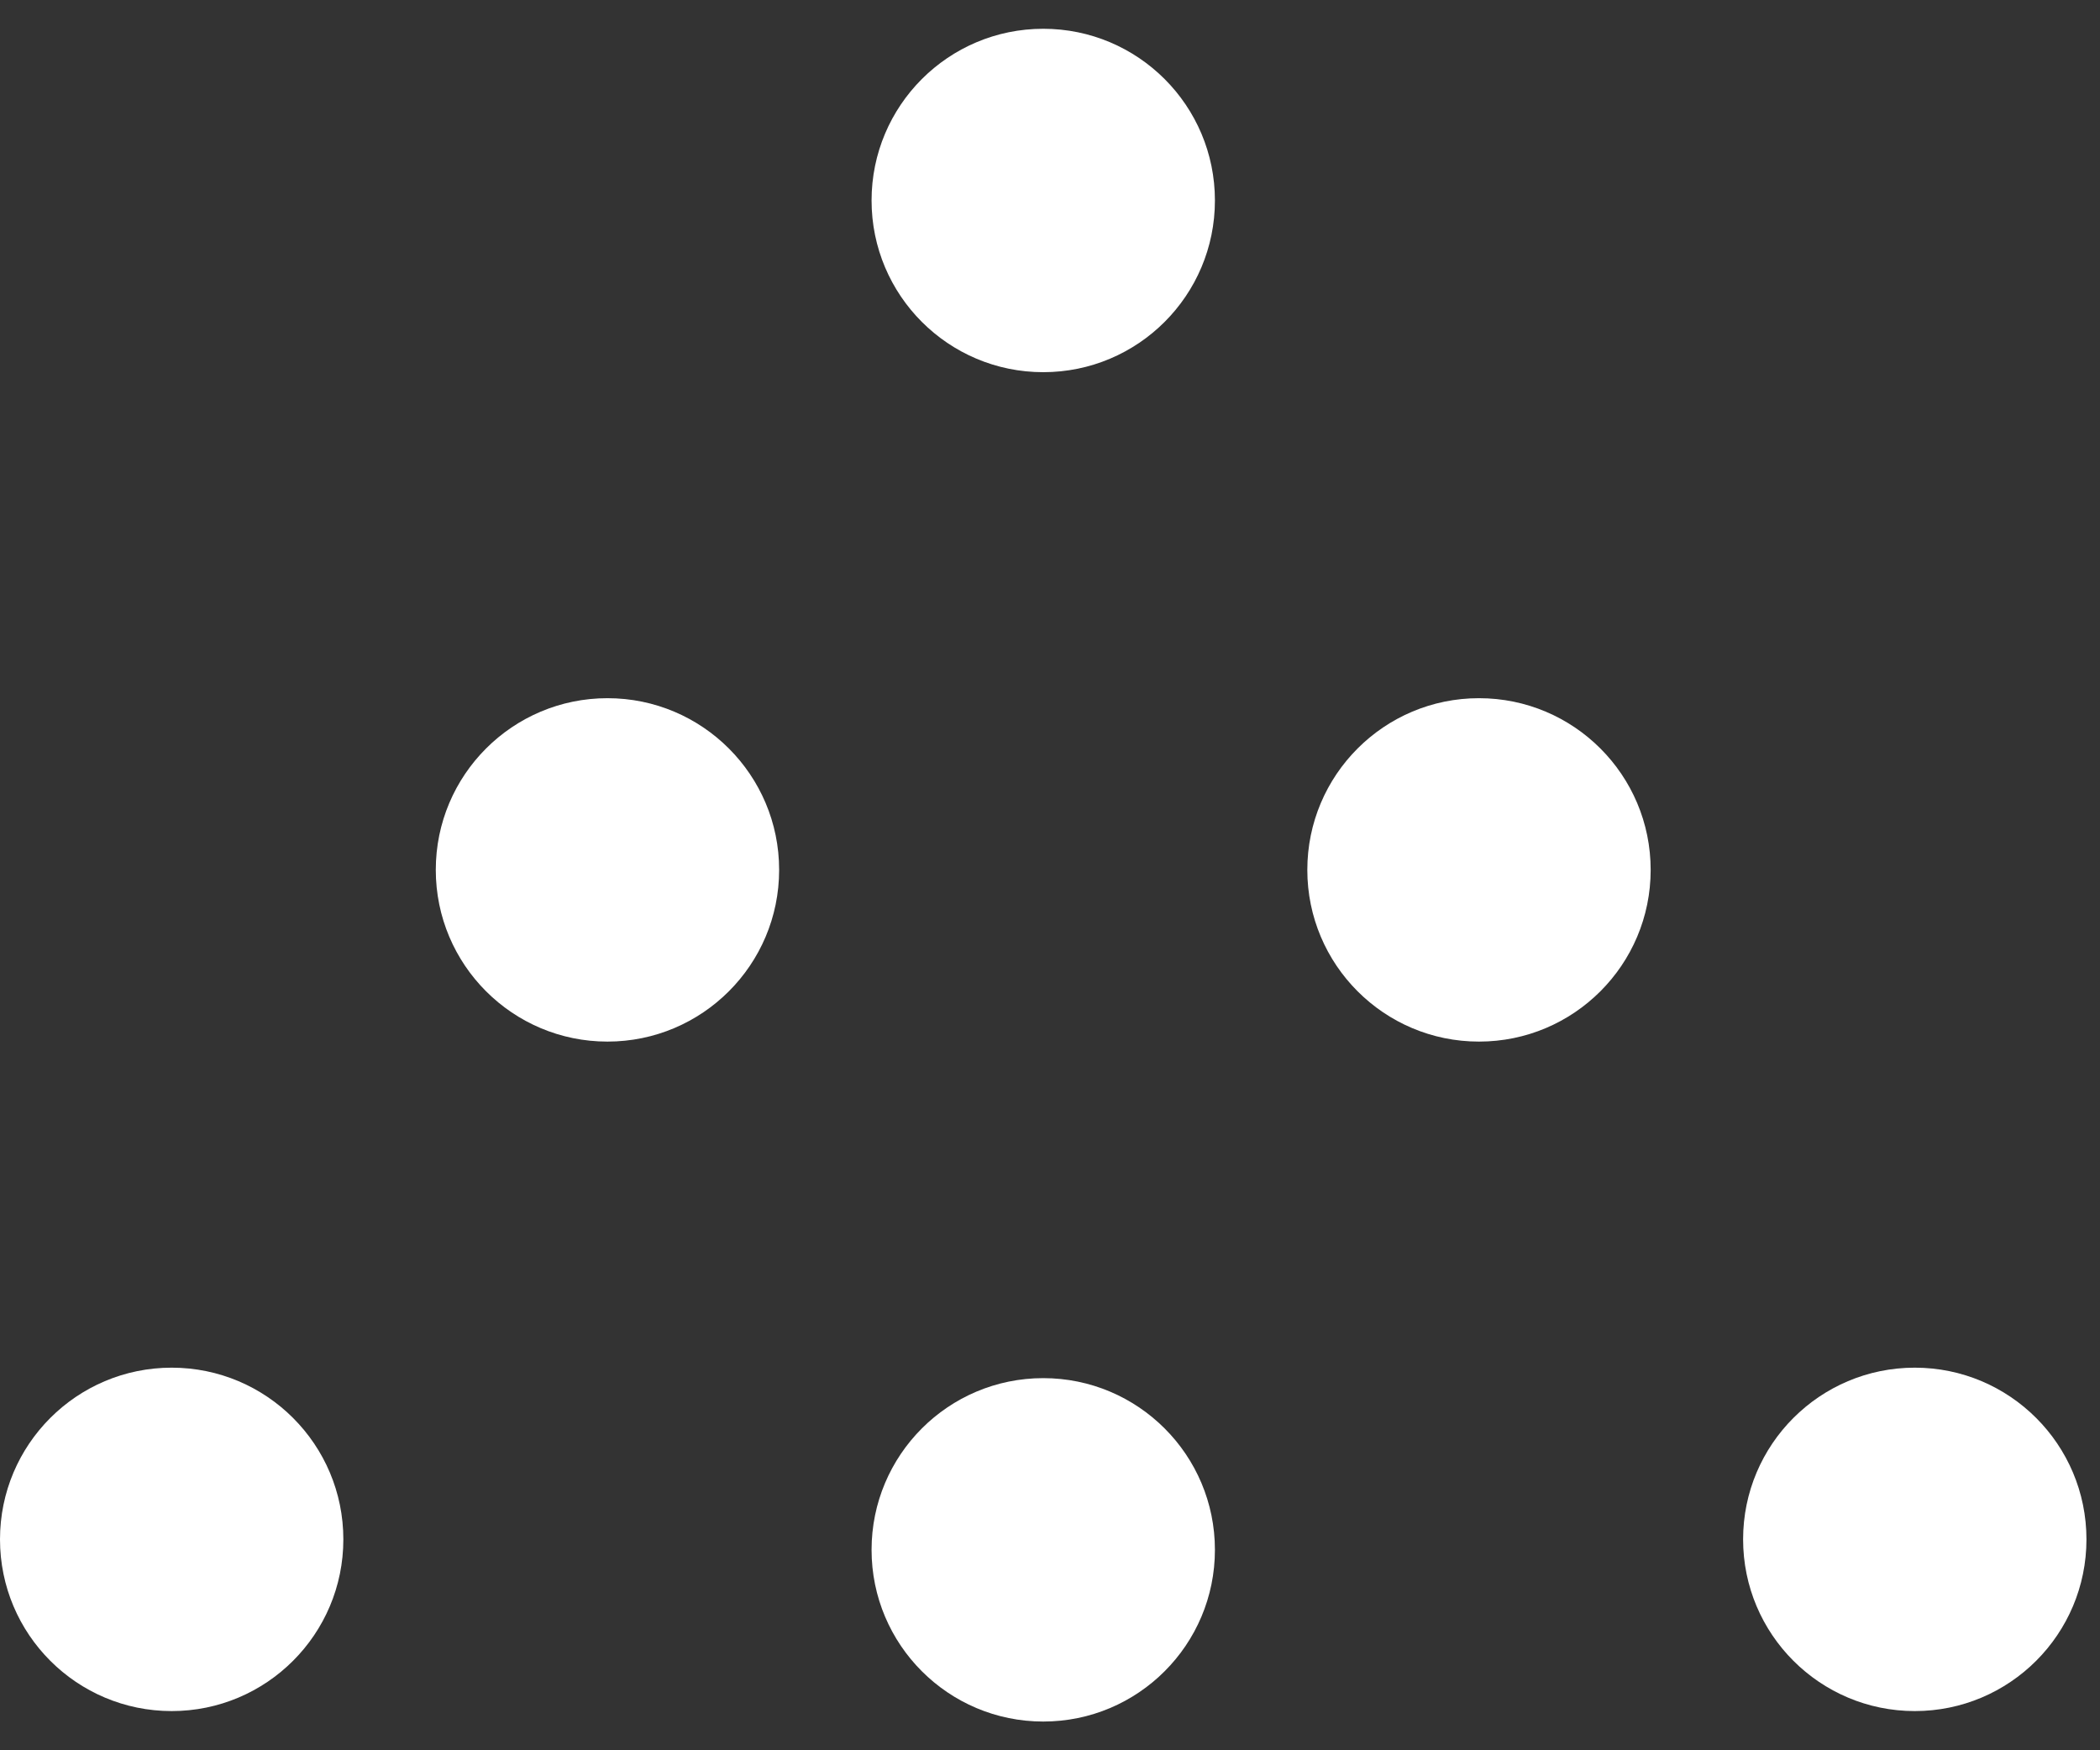
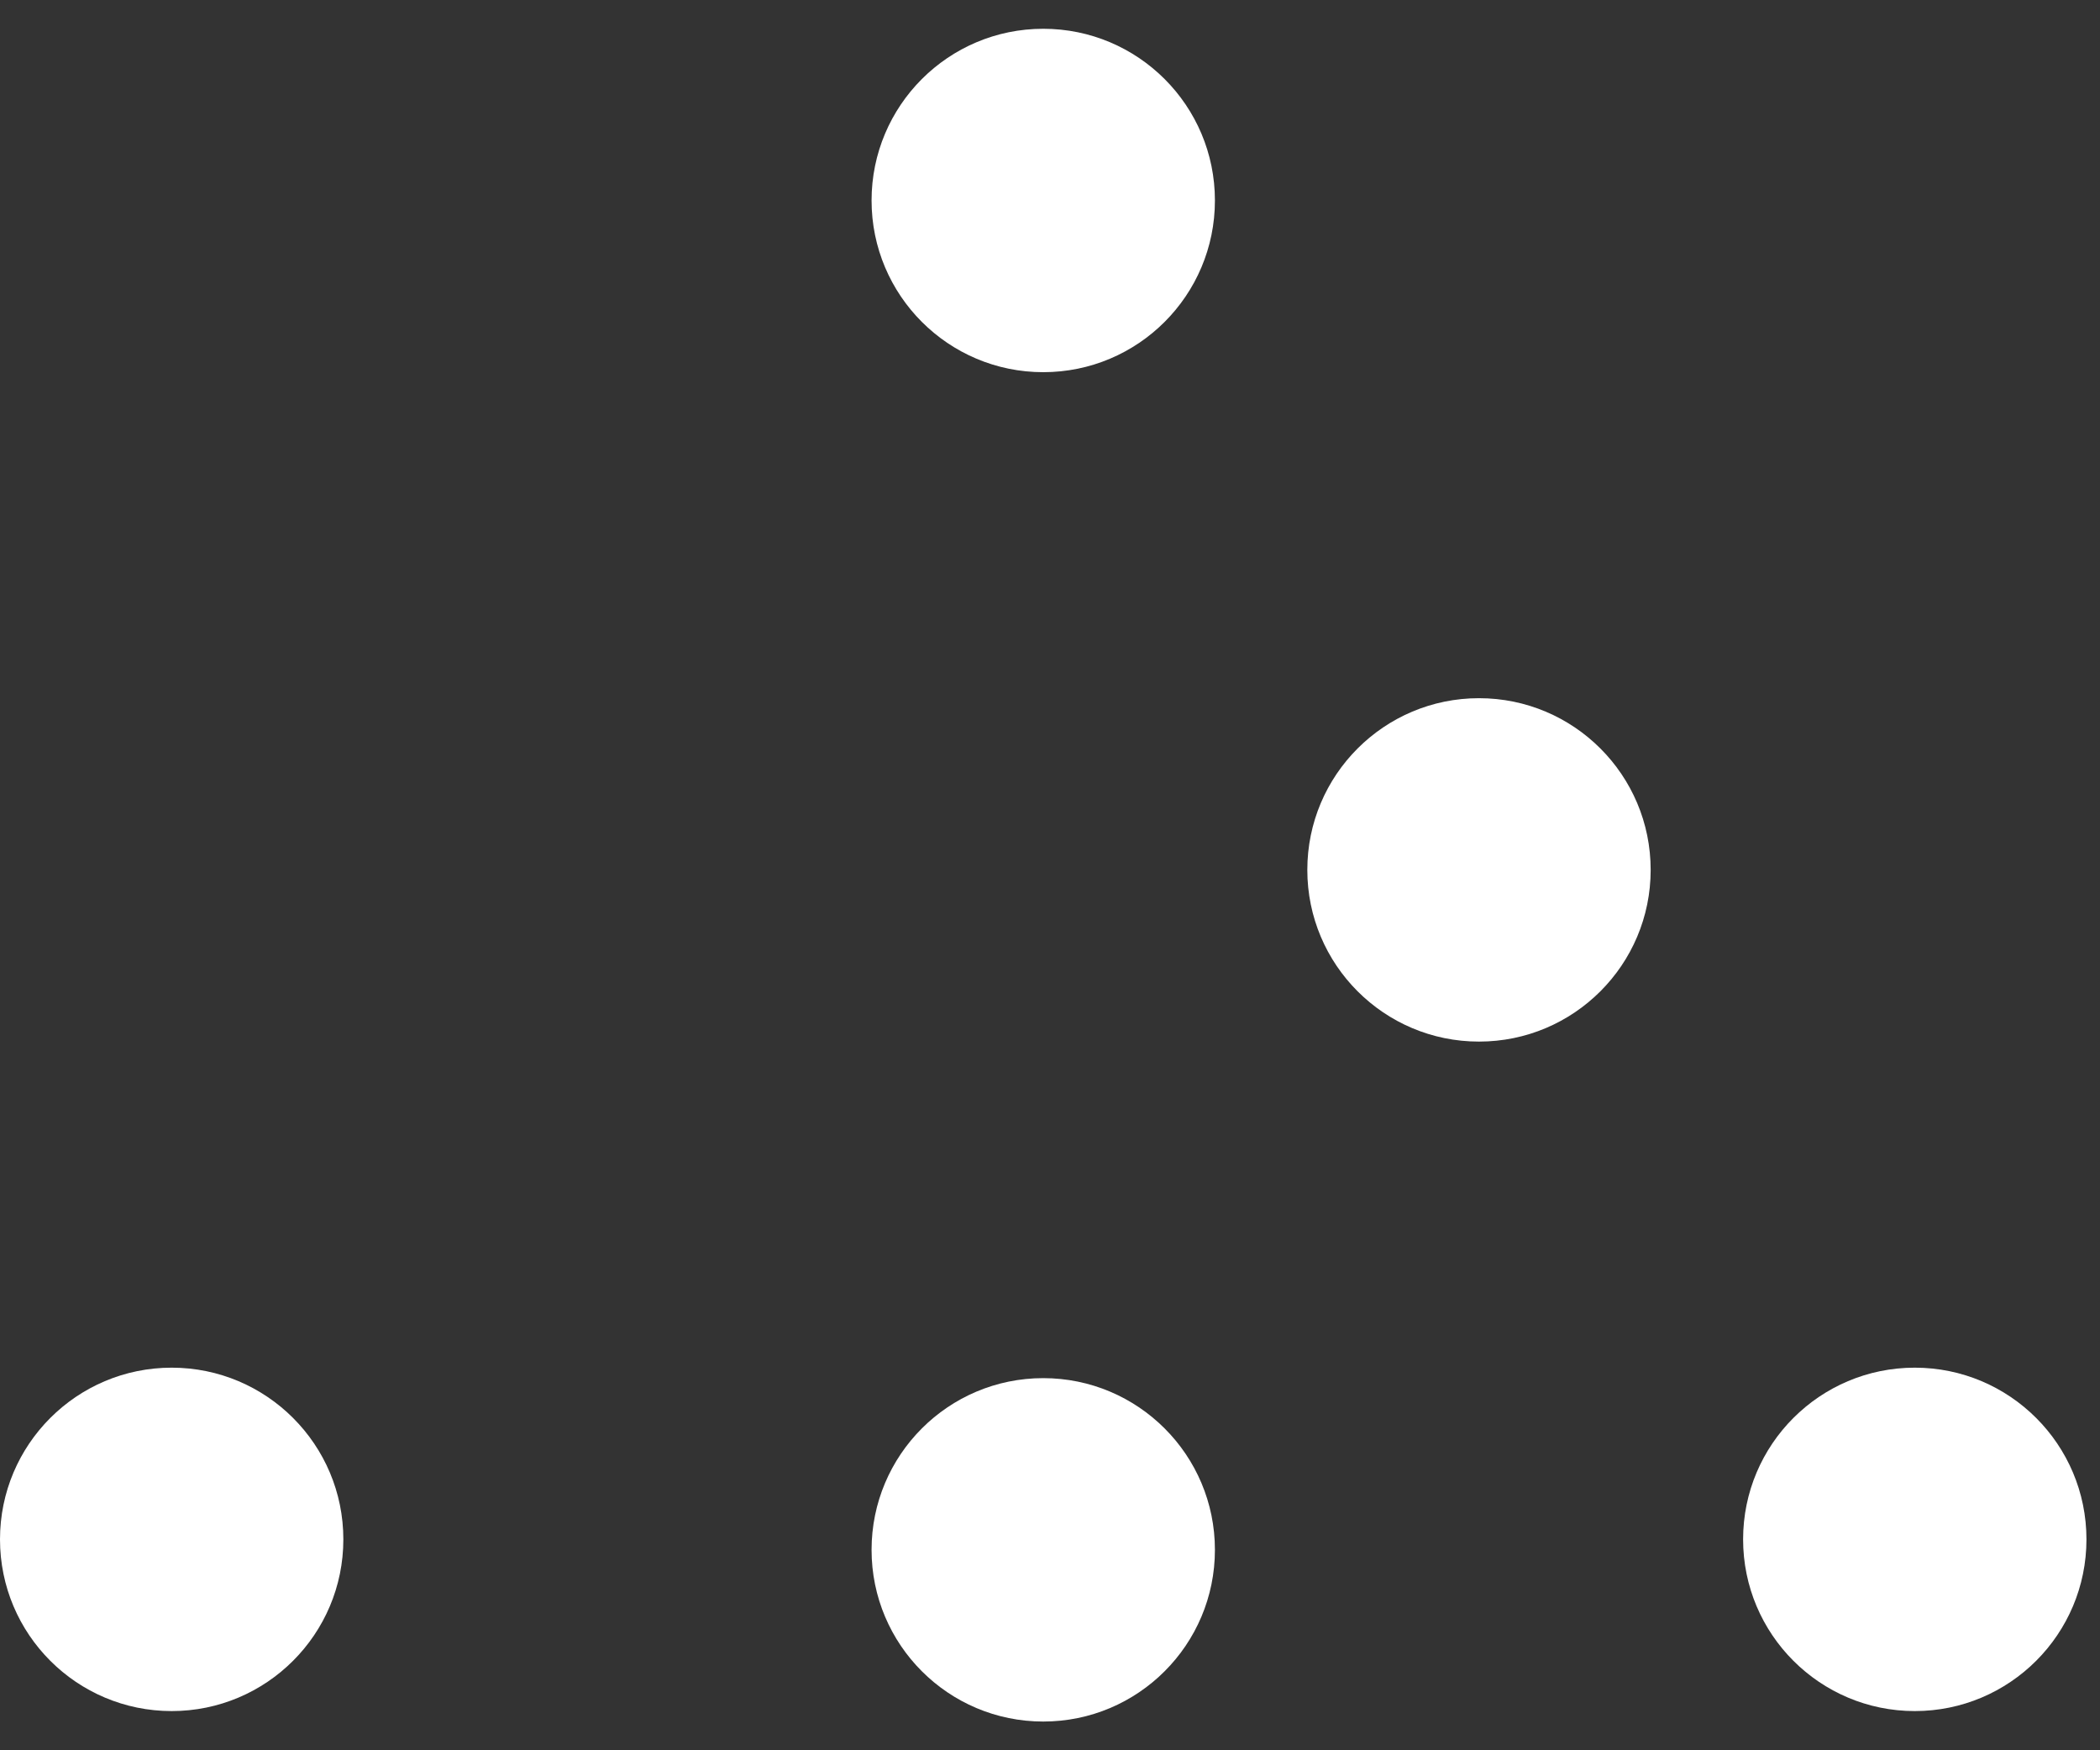
<svg xmlns="http://www.w3.org/2000/svg" fill="none" height="50" viewBox="0 0 60 50" width="60">
  <rect x="0" y="0" width="60" height="50" fill="#333333" stroke="none" />
  <clipPath id="a">
    <path d="m0 .822h59.613v48.356h-59.613z" />
  </clipPath>
  <g clip-path="url(#a)" fill="#fff">
-     <path d="m17.356 29.755c2.709 0 4.905-2.196 4.905-4.905 0-2.709-2.196-4.905-4.905-4.905-2.709 0-4.905 2.196-4.905 4.905 0 2.709 2.196 4.905 4.905 4.905z" />
    <path d="m4.905 48.88c2.709 0 4.905-2.196 4.905-4.905 0-2.709-2.196-4.905-4.905-4.905s-4.905 2.196-4.905 4.905c0 2.709 2.196 4.905 4.905 4.905z" />
    <path d="m29.807 49.179c2.709 0 4.905-2.196 4.905-4.905 0-2.709-2.196-4.905-4.905-4.905-2.709 0-4.905 2.196-4.905 4.905 0 2.709 2.196 4.905 4.905 4.905z" />
    <path d="m29.807 10.632c2.709 0 4.905-2.196 4.905-4.905 0-2.709-2.196-4.905-4.905-4.905-2.709 0-4.905 2.196-4.905 4.905 0 2.709 2.196 4.905 4.905 4.905z" />
    <path d="m42.257 29.755c2.709 0 4.905-2.196 4.905-4.905 0-2.709-2.196-4.905-4.905-4.905-2.709 0-4.905 2.196-4.905 4.905 0 2.709 2.196 4.905 4.905 4.905z" />
    <path d="m54.708 48.88c2.709 0 4.905-2.196 4.905-4.905 0-2.709-2.196-4.905-4.905-4.905-2.709 0-4.905 2.196-4.905 4.905 0 2.709 2.196 4.905 4.905 4.905z" />
  </g>
</svg>